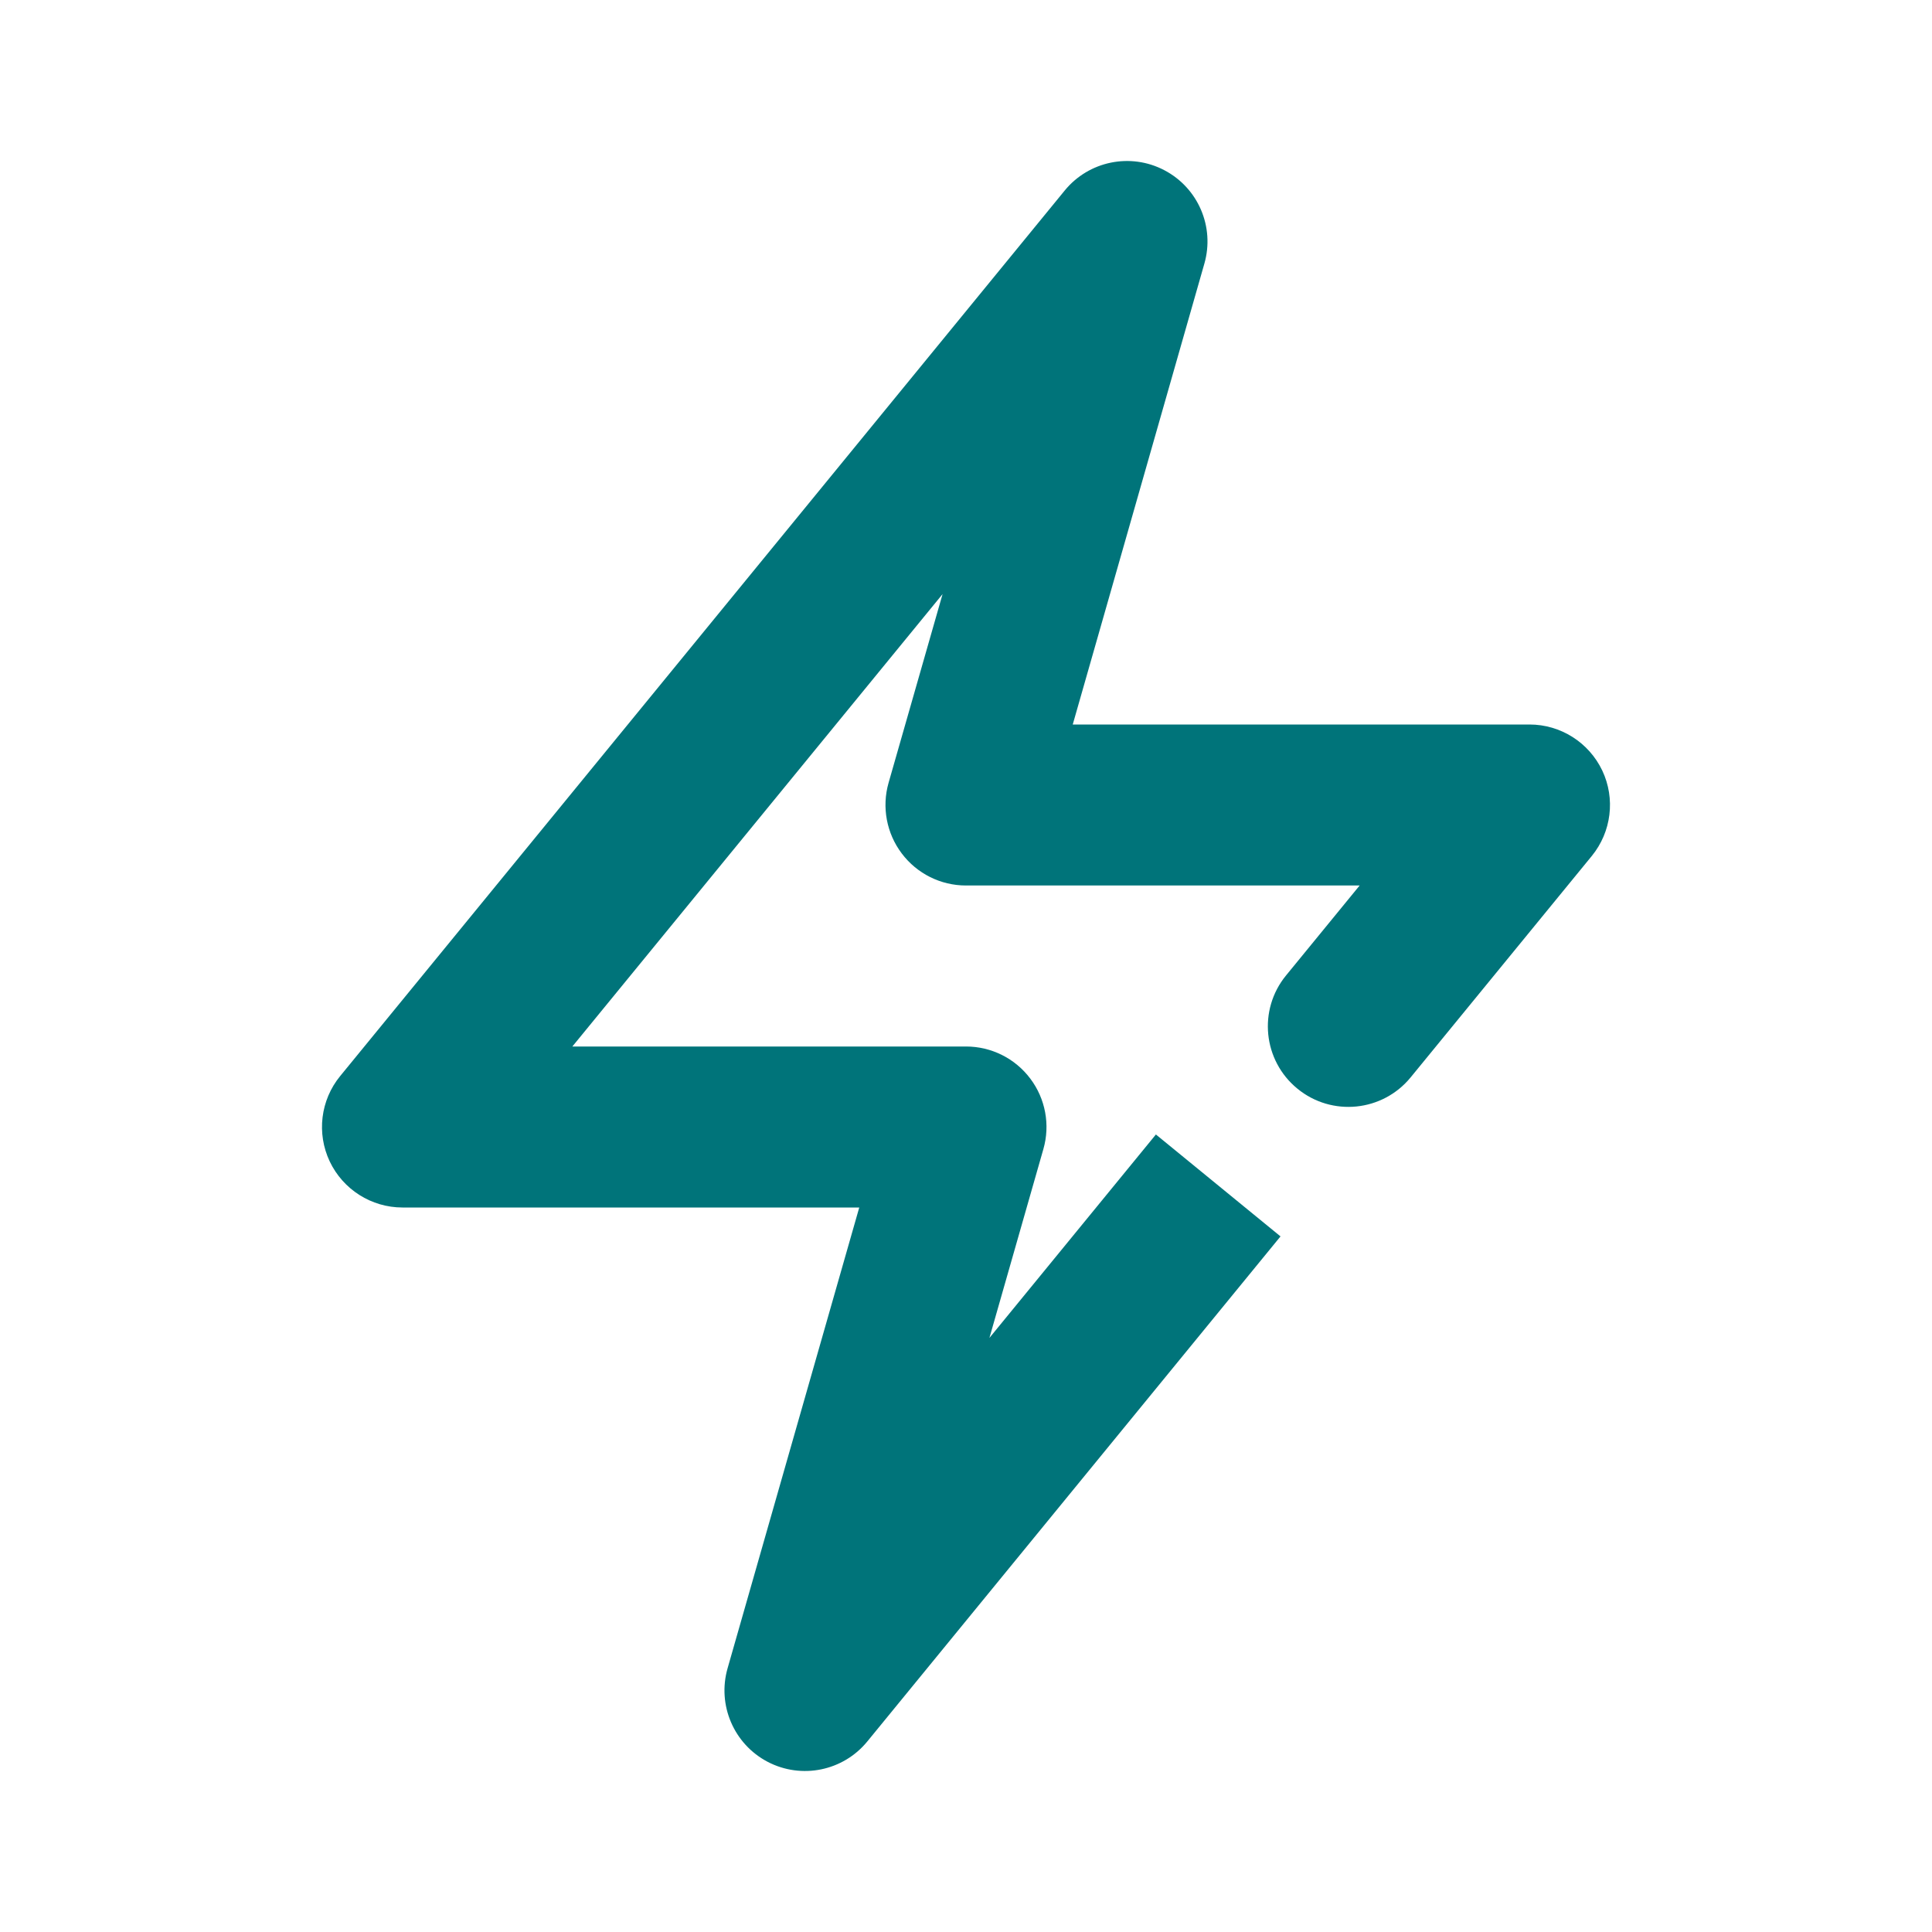
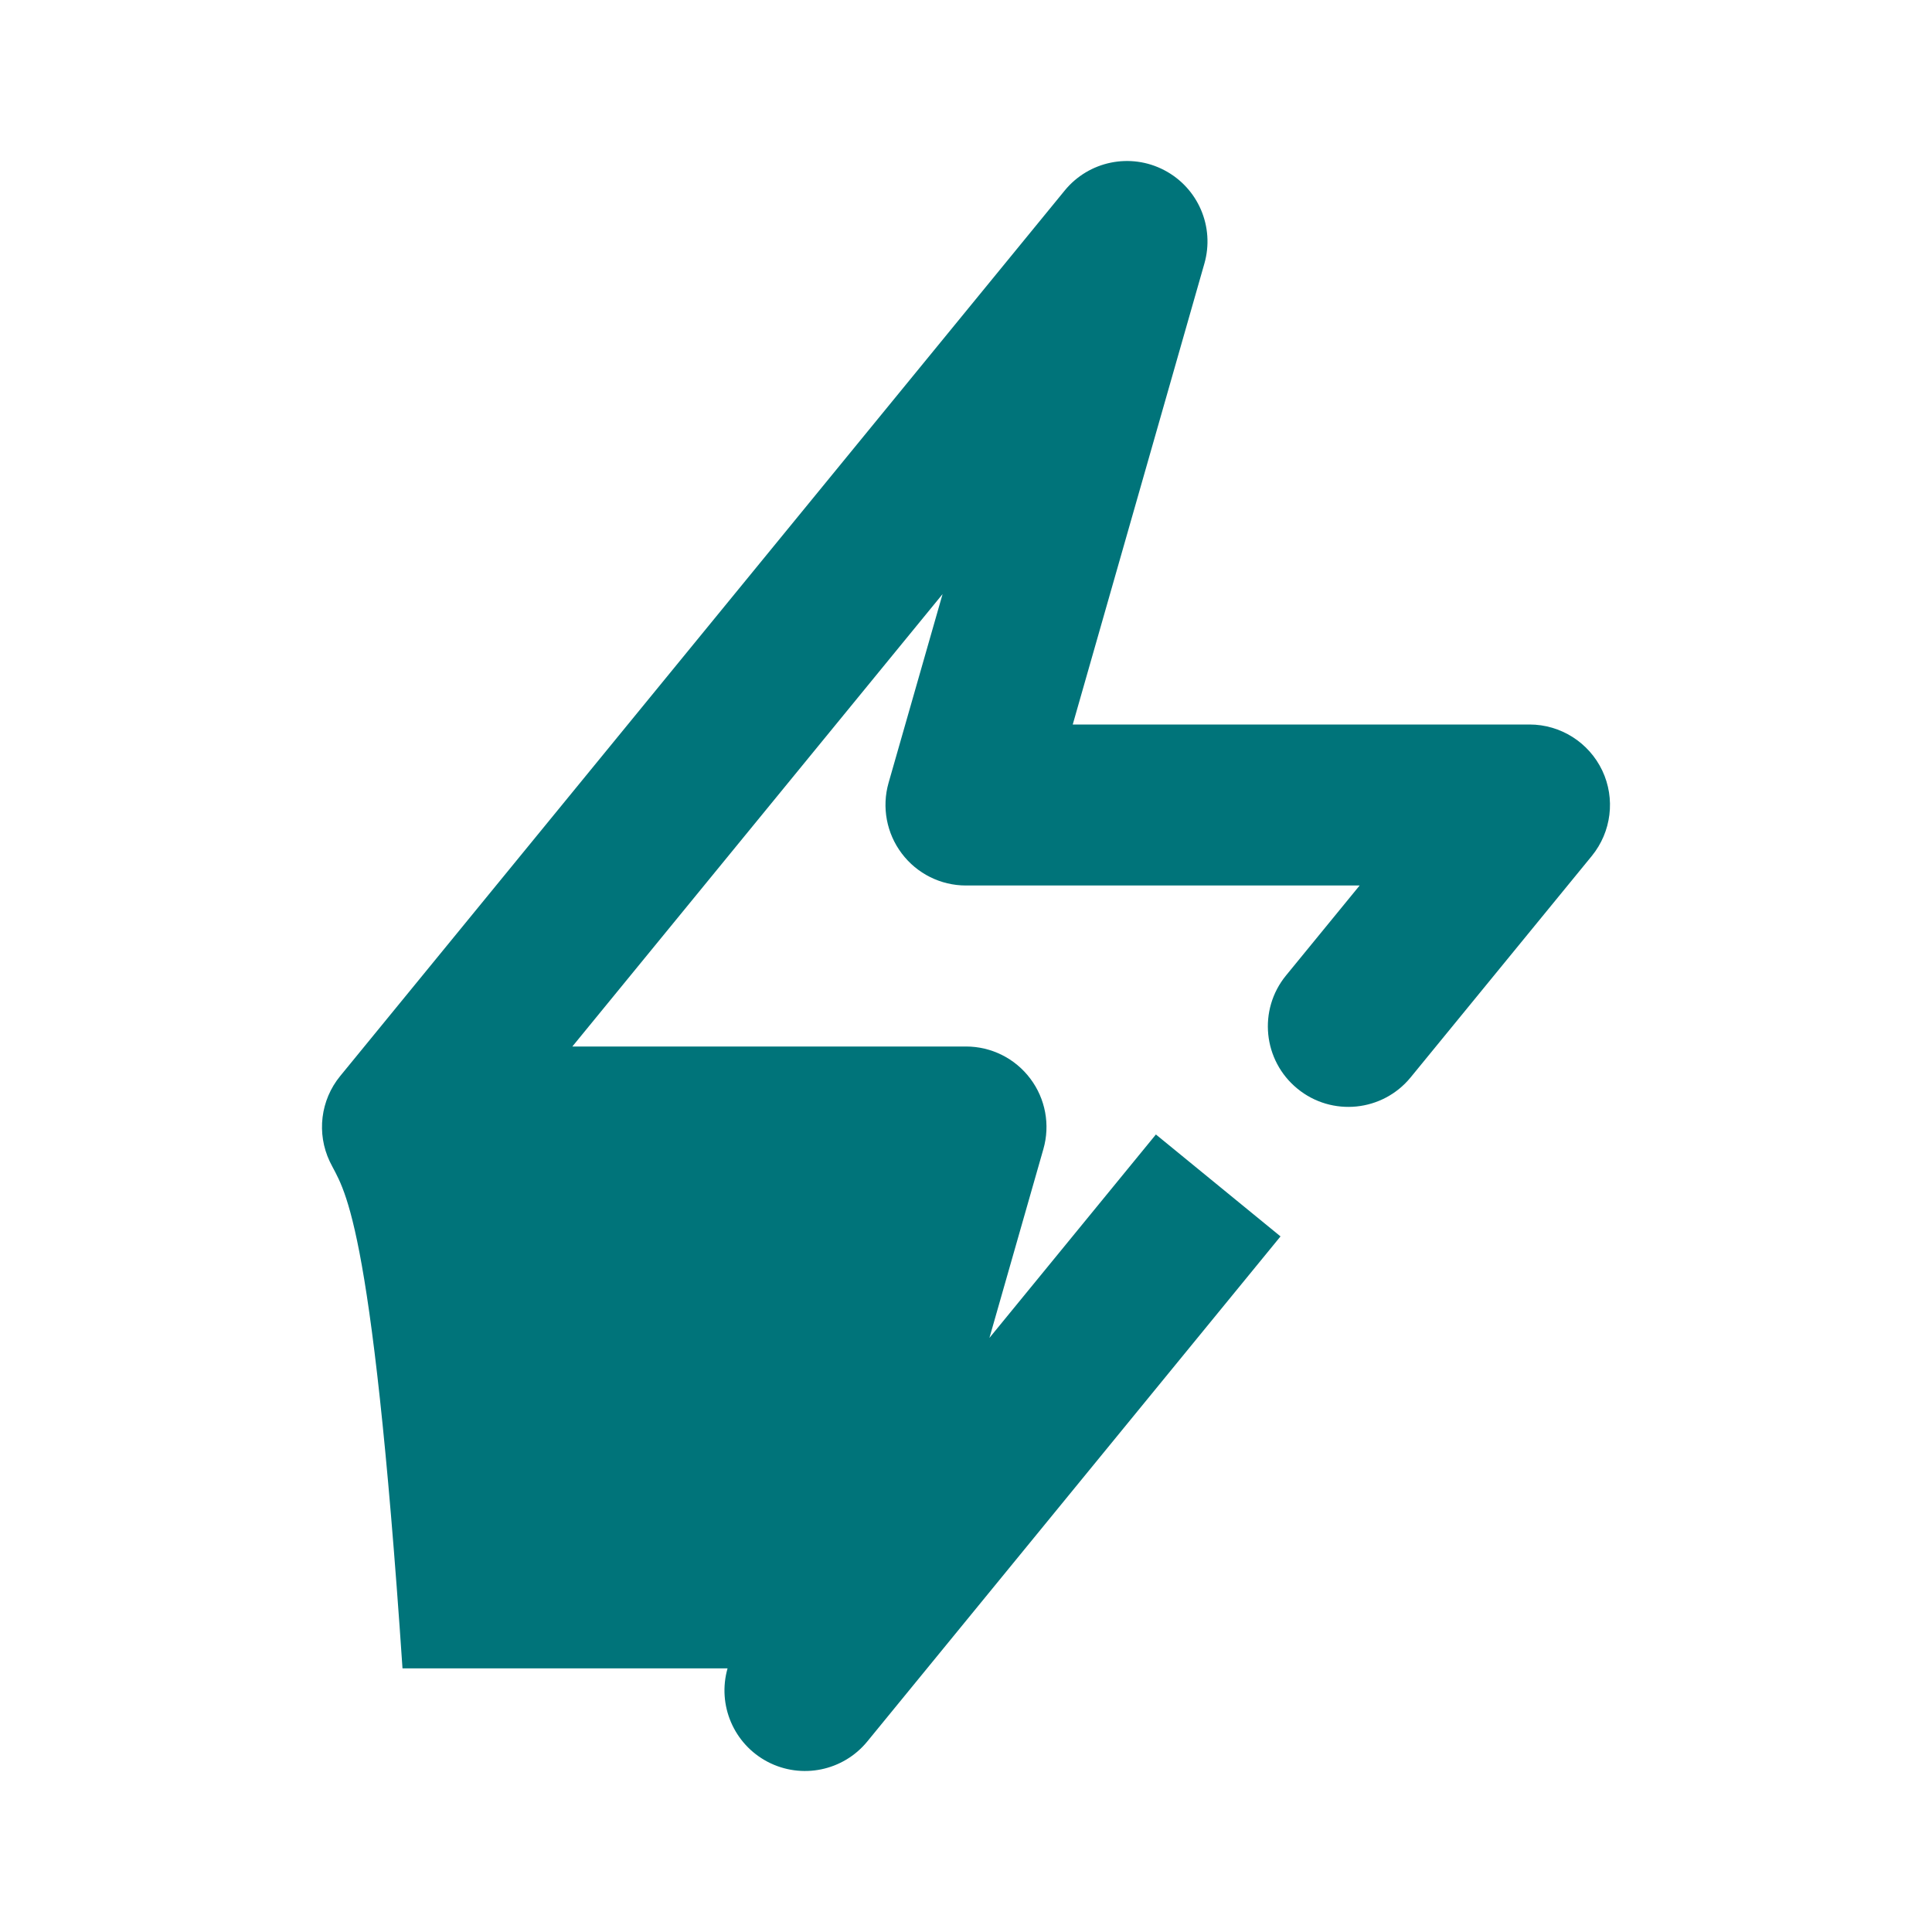
<svg xmlns="http://www.w3.org/2000/svg" width="24" height="24" viewBox="0 0 24 24" fill="none">
-   <path fill-rule="evenodd" clip-rule="evenodd" d="M14.463 2.114C14.884 2.334 15.092 2.819 14.961 3.275L13.326 9H19C19.386 9 19.738 9.223 19.904 9.572C20.069 9.921 20.018 10.334 19.774 10.633L17.524 13.383C17.174 13.811 16.544 13.874 16.117 13.524C15.689 13.174 15.626 12.544 15.976 12.117L16.89 11H12C11.686 11 11.391 10.853 11.202 10.602C11.013 10.352 10.952 10.027 11.038 9.725L11.709 7.38L7.11 13H12C12.314 13 12.609 13.147 12.798 13.398C12.987 13.648 13.048 13.973 12.961 14.275L12.291 16.62L14.359 14.093L15.907 15.359L10.774 21.633C10.474 22 9.957 22.106 9.536 21.886C9.116 21.666 8.908 21.181 9.038 20.725L10.674 15H5C4.614 15 4.262 14.777 4.096 14.428C3.931 14.079 3.981 13.666 4.226 13.367L13.226 2.367C13.526 2 14.043 1.894 14.463 2.114Z" fill="#00747A" />
+   <path fill-rule="evenodd" clip-rule="evenodd" d="M14.463 2.114C14.884 2.334 15.092 2.819 14.961 3.275L13.326 9H19C19.386 9 19.738 9.223 19.904 9.572C20.069 9.921 20.018 10.334 19.774 10.633L17.524 13.383C17.174 13.811 16.544 13.874 16.117 13.524C15.689 13.174 15.626 12.544 15.976 12.117L16.89 11H12C11.686 11 11.391 10.853 11.202 10.602C11.013 10.352 10.952 10.027 11.038 9.725L11.709 7.38L7.11 13H12C12.314 13 12.609 13.147 12.798 13.398C12.987 13.648 13.048 13.973 12.961 14.275L12.291 16.62L14.359 14.093L15.907 15.359L10.774 21.633C10.474 22 9.957 22.106 9.536 21.886C9.116 21.666 8.908 21.181 9.038 20.725H5C4.614 15 4.262 14.777 4.096 14.428C3.931 14.079 3.981 13.666 4.226 13.367L13.226 2.367C13.526 2 14.043 1.894 14.463 2.114Z" fill="#00747A" />
</svg>